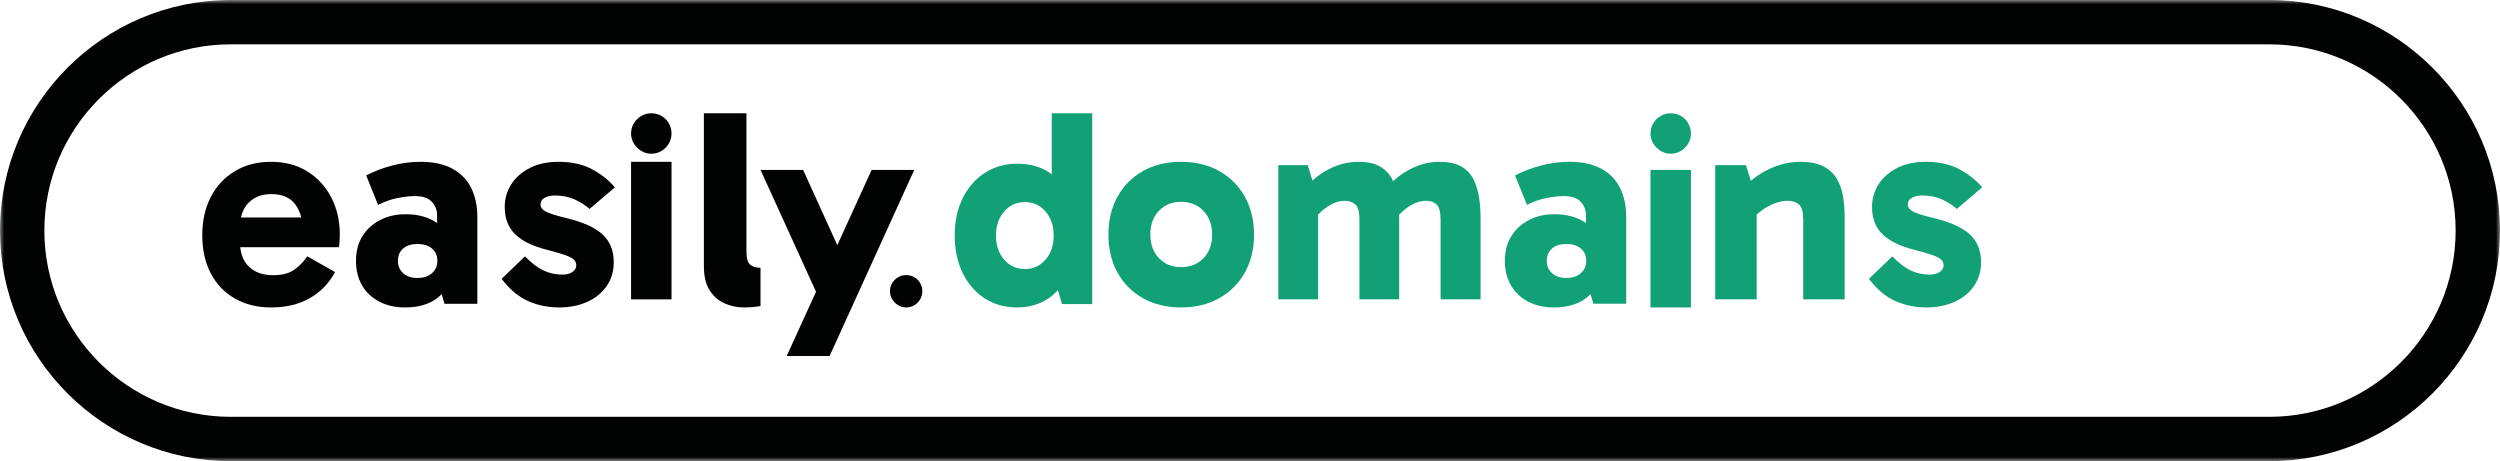
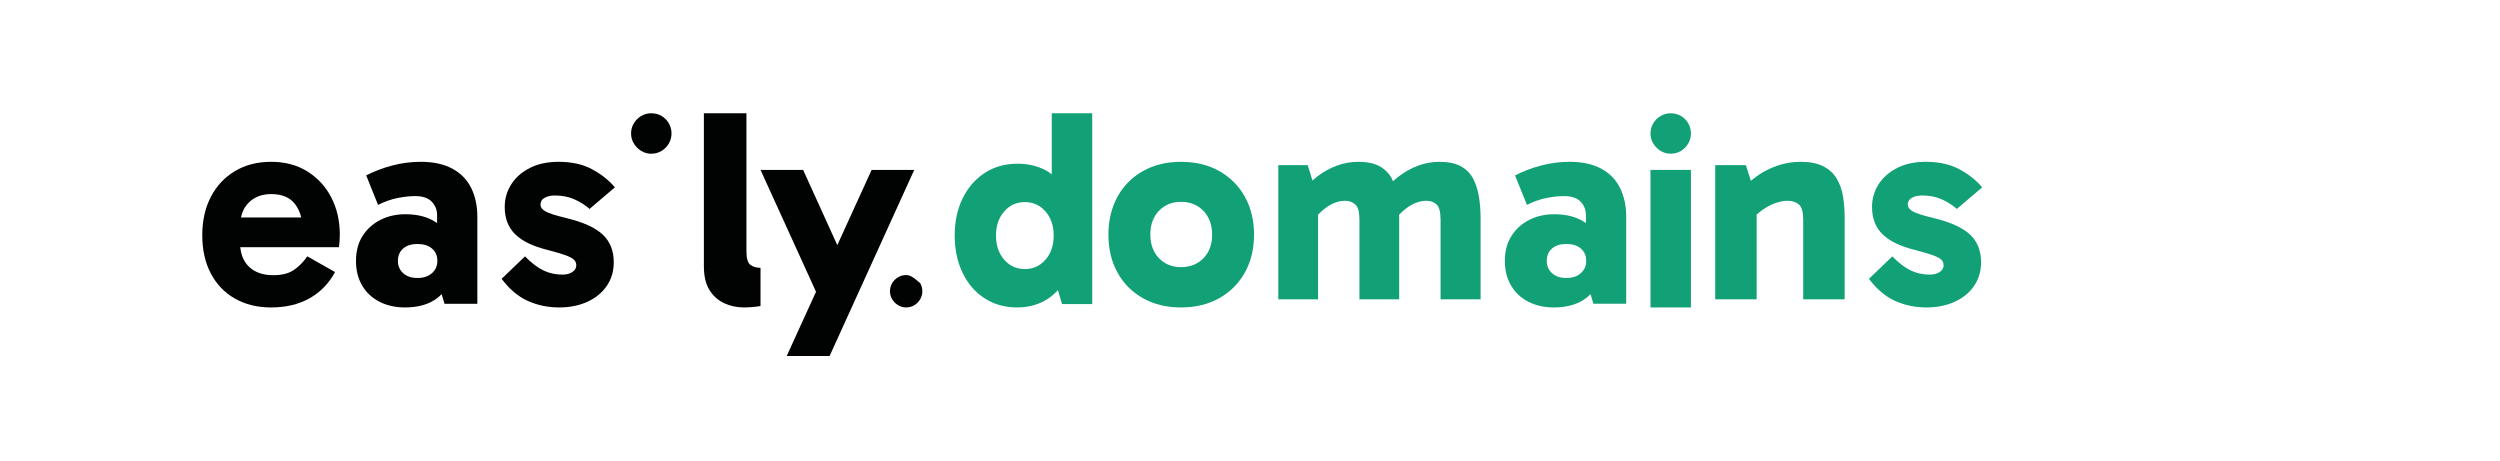
<svg xmlns="http://www.w3.org/2000/svg" xmlns:xlink="http://www.w3.org/1999/xlink" width="309px" height="57px" viewBox="0 0 309 57" version="1.1">
  <title>EA6C38F1-5FFD-4508-B2B4-D88F5A2FDC83@1x</title>
  <defs>
    <polygon id="path-1" points="0 57 309 57 309 0 0 0" />
  </defs>
  <g id="Logo-Rebrand" stroke="none" stroke-width="1" fill="none" fill-rule="evenodd">
    <g id="Easily-Logo-Rebranding-Gabarito-V3" transform="translate(-74, -1597)">
      <g id="Group-22" transform="translate(74, 1597)">
        <path d="M33.535,23.989 C34.853,23.989 35.83,24.401 36.467,25.224 C36.831,25.696 37.079,26.256 37.235,26.882 L29.777,26.882 C29.931,26.179 30.232,25.573 30.707,25.083 C31.412,24.353 32.355,23.989 33.535,23.989 M38.01,21.2 C36.739,20.401 35.236,20 33.5,20 C31.812,20 30.325,20.383 29.041,21.148 C27.758,21.913 26.764,22.977 26.057,24.342 C25.352,25.706 25,27.283 25,29.07 C25,30.882 25.352,32.46 26.057,33.8 C26.764,35.142 27.758,36.178 29.041,36.906 C30.325,37.636 31.812,38 33.5,38 C35.35,38 36.946,37.617 38.288,36.854 C39.629,36.088 40.67,35.013 41.411,33.624 L37.976,31.683 C37.537,32.342 36.998,32.895 36.363,33.341 C35.726,33.789 34.865,34.013 33.777,34.013 C32.482,34.013 31.47,33.654 30.742,32.936 C30.139,32.342 29.8,31.541 29.696,30.554 L41.897,30.554 C41.919,30.389 41.943,30.165 41.967,29.882 C41.989,29.6 42,29.307 42,29.001 C42,27.306 41.653,25.783 40.959,24.43 C40.266,23.076 39.282,22.001 38.01,21.2" id="Fill-1" fill="#010202" />
        <path d="M51.602,34.358 C50.852,34.358 50.261,34.16 49.829,33.762 C49.397,33.366 49.182,32.865 49.182,32.256 C49.182,31.604 49.397,31.089 49.829,30.717 C50.261,30.343 50.852,30.156 51.602,30.156 C52.352,30.156 52.949,30.343 53.392,30.717 C53.834,31.089 54.057,31.604 54.057,32.256 C54.057,32.865 53.834,33.366 53.392,33.762 C52.949,34.16 52.352,34.358 51.602,34.358 M55.898,20.841 C54.851,20.28 53.557,20 52.011,20 C50.807,20 49.63,20.152 48.483,20.456 C47.334,20.759 46.261,21.167 45.261,21.68 L46.727,25.323 C47.567,24.903 48.385,24.617 49.182,24.466 C49.977,24.314 50.681,24.236 51.295,24.236 C52.249,24.236 52.943,24.471 53.374,24.938 C53.807,25.405 54.023,25.953 54.023,26.583 L54.023,27.571 C53.012,26.849 51.709,26.479 50.102,26.479 C48.966,26.479 47.936,26.712 47.017,27.179 C46.096,27.646 45.363,28.305 44.817,29.157 C44.272,30.01 44,31.043 44,32.256 C44,33.401 44.249,34.405 44.75,35.269 C45.25,36.133 45.96,36.803 46.88,37.283 C47.801,37.761 48.863,38 50.068,38 C51.727,38 53.068,37.603 54.09,36.81 C54.271,36.67 54.428,36.51 54.587,36.351 L54.943,37.546 L59,37.546 L59,26.794 C59,25.44 58.744,24.249 58.234,23.221 C57.722,22.195 56.943,21.4 55.898,20.841" id="Fill-3" fill="#010202" />
        <path d="M67.328,24.439 C67.677,24.254 68.095,24.162 68.583,24.162 C69.487,24.162 70.3,24.324 71.02,24.648 C71.74,24.971 72.355,25.365 72.865,25.826 L76,23.155 C75.256,22.278 74.317,21.532 73.178,20.919 C72.042,20.306 70.66,20 69.036,20 C67.664,20 66.48,20.255 65.483,20.763 C64.485,21.271 63.718,21.948 63.184,22.792 C62.65,23.636 62.383,24.567 62.383,25.584 C62.383,26.994 62.818,28.122 63.689,28.966 C64.56,29.81 65.888,30.452 67.677,30.89 C68.653,31.145 69.395,31.365 69.905,31.549 C70.416,31.734 70.764,31.919 70.95,32.104 C71.136,32.29 71.229,32.521 71.229,32.798 C71.229,33.122 71.073,33.394 70.758,33.612 C70.445,33.832 70.033,33.942 69.522,33.942 C68.664,33.942 67.874,33.768 67.154,33.422 C66.434,33.075 65.68,32.497 64.89,31.688 L62,34.463 C62.976,35.758 64.061,36.67 65.256,37.202 C66.452,37.734 67.734,38 69.104,38 C70.404,38 71.565,37.769 72.587,37.307 C73.608,36.844 74.409,36.191 74.991,35.347 C75.571,34.504 75.86,33.526 75.86,32.416 C75.86,30.984 75.402,29.839 74.486,28.983 C73.567,28.128 72.053,27.445 69.94,26.937 C68.686,26.636 67.851,26.37 67.433,26.139 C67.015,25.908 66.806,25.618 66.806,25.272 C66.806,24.901 66.98,24.624 67.328,24.439" id="Fill-5" fill="#010202" />
        <mask id="mask-2" fill="white">
          <use xlink:href="#path-1" />
        </mask>
        <g id="Clip-8" />
-         <polygon id="Fill-7" fill="#010202" mask="url(#mask-2)" points="78 37 83 37 83 20 78 20" />
        <path d="M92.26,31.073 L92.26,14 L87,14 L87,32.892 C87,34.129 87.23,35.114 87.69,35.848 C88.149,36.583 88.753,37.125 89.503,37.475 C90.253,37.824 91.074,38 91.97,38 C92.283,38 92.641,37.983 93.04,37.948 C93.439,37.913 93.758,37.871 94,37.824 L94,33.102 C93.493,33.102 93.075,32.98 92.749,32.734 C92.423,32.49 92.26,31.936 92.26,31.073" id="Fill-9" fill="#010202" mask="url(#mask-2)" />
        <polygon id="Fill-10" fill="#010202" mask="url(#mask-2)" points="107.734 21 103.49 30.298 99.266 21 94 21 100.86 36.062 97.237 44 102.539 44 113 21" />
        <path d="M81.768,14.334 C81.39,14.112 80.963,14 80.487,14 C80.044,14 79.633,14.112 79.257,14.334 C78.878,14.557 78.575,14.858 78.345,15.238 C78.114,15.618 78,16.038 78,16.499 C78,16.946 78.114,17.359 78.345,17.739 C78.575,18.117 78.878,18.422 79.257,18.653 C79.633,18.884 80.044,19 80.487,19 C80.963,19 81.39,18.884 81.768,18.653 C82.146,18.422 82.446,18.117 82.667,17.739 C82.889,17.359 83,16.946 83,16.499 C83,16.038 82.889,15.618 82.667,15.238 C82.446,14.858 82.146,14.557 81.768,14.334" id="Fill-11" fill="#010202" mask="url(#mask-2)" />
-         <path d="M113.734,34.99 C113.558,34.686 113.317,34.446 113.015,34.267 C112.713,34.089 112.371,34 111.991,34 C111.636,34 111.308,34.089 111.005,34.267 C110.703,34.446 110.46,34.686 110.276,34.99 C110.092,35.293 110,35.63 110,36 C110,36.356 110.092,36.686 110.276,36.99 C110.46,37.293 110.703,37.538 111.005,37.723 C111.308,37.906 111.636,38 111.991,38 C112.371,38 112.713,37.906 113.015,37.723 C113.317,37.538 113.558,37.293 113.734,36.99 C113.912,36.686 114,36.356 114,36 C114,35.63 113.912,35.293 113.734,34.99" id="Fill-12" fill="#010202" mask="url(#mask-2)" />
+         <path d="M113.734,34.99 C112.713,34.089 112.371,34 111.991,34 C111.636,34 111.308,34.089 111.005,34.267 C110.703,34.446 110.46,34.686 110.276,34.99 C110.092,35.293 110,35.63 110,36 C110,36.356 110.092,36.686 110.276,36.99 C110.46,37.293 110.703,37.538 111.005,37.723 C111.308,37.906 111.636,38 111.991,38 C112.371,38 112.713,37.906 113.015,37.723 C113.317,37.538 113.558,37.293 113.734,36.99 C113.912,36.686 114,36.356 114,36 C114,35.63 113.912,35.293 113.734,34.99" id="Fill-12" fill="#010202" mask="url(#mask-2)" />
        <path d="M129.224,32.095 C128.551,32.869 127.699,33.255 126.672,33.255 C125.643,33.255 124.79,32.869 124.118,32.095 C123.444,31.322 123.106,30.323 123.106,29.1 C123.106,27.899 123.444,26.912 124.118,26.139 C124.79,25.365 125.643,24.978 126.672,24.978 C127.699,24.978 128.551,25.365 129.224,26.139 C129.898,26.912 130.236,27.899 130.236,29.1 C130.236,30.323 129.898,31.322 129.224,32.095 L129.224,32.095 Z M129.997,21.549 C129.865,21.45 129.741,21.343 129.601,21.256 C128.516,20.574 127.23,20.234 125.746,20.234 C124.238,20.234 122.9,20.609 121.735,21.359 C120.571,22.11 119.656,23.155 118.992,24.493 C118.331,25.833 118,27.368 118,29.1 C118,30.831 118.326,32.372 118.977,33.724 C119.627,35.074 120.536,36.126 121.702,36.875 C122.867,37.625 124.204,38 125.712,38 C127.173,38 128.453,37.637 129.55,36.909 C129.997,36.613 130.392,36.255 130.759,35.86 L131.265,37.585 L135,37.585 L135,14 L129.997,14 L129.997,21.549 Z" id="Fill-13" fill="#12A177" mask="url(#mask-2)" />
        <path d="M148.749,31.912 C148.037,32.649 147.11,33.018 145.967,33.018 C144.869,33.018 143.965,32.649 143.252,31.912 C142.54,31.176 142.184,30.198 142.184,28.981 C142.184,27.766 142.54,26.789 143.252,26.052 C143.965,25.316 144.869,24.947 145.967,24.947 C147.11,24.947 148.037,25.321 148.749,26.069 C149.462,26.819 149.819,27.802 149.819,29.017 C149.819,30.211 149.462,31.176 148.749,31.912 M150.693,21.14 C149.339,20.38 147.764,20 145.967,20 C144.192,20 142.627,20.38 141.273,21.14 C139.919,21.901 138.868,22.959 138.12,24.315 C137.374,25.673 137,27.24 137,29.017 C137,30.772 137.374,32.328 138.12,33.685 C138.868,35.041 139.919,36.099 141.273,36.86 C142.627,37.62 144.192,38 145.967,38 C147.764,38 149.339,37.62 150.693,36.86 C152.047,36.099 153.105,35.041 153.864,33.685 C154.622,32.328 155,30.772 155,29.017 C155,27.24 154.622,25.673 153.864,24.315 C153.105,22.959 152.047,21.901 150.693,21.14" id="Fill-14" fill="#12A177" mask="url(#mask-2)" />
        <path d="M182.092,22.104 C181.754,21.448 181.25,20.933 180.578,20.559 C179.903,20.186 179.018,20 177.918,20 C176.999,20 176.119,20.158 175.279,20.475 C174.436,20.792 173.657,21.222 172.94,21.765 C172.671,21.967 172.422,22.186 172.173,22.404 C172.128,22.306 172.098,22.198 172.048,22.104 C171.701,21.448 171.194,20.933 170.534,20.559 C169.873,20.186 168.992,20 167.892,20 C166.973,20 166.086,20.158 165.235,20.475 C164.381,20.792 163.597,21.222 162.88,21.765 C162.648,21.94 162.437,22.131 162.221,22.319 L161.634,20.408 L158,20.408 L158,37 L162.913,37 L162.913,26.532 C163.321,26.119 163.75,25.742 164.225,25.446 C164.898,25.029 165.582,24.818 166.277,24.818 C166.77,24.818 167.186,24.971 167.523,25.277 C167.859,25.581 168.027,26.209 168.027,27.16 L168.027,37 L172.94,37 L172.94,26.889 C172.94,26.772 172.929,26.66 172.928,26.544 C173.339,26.125 173.772,25.745 174.253,25.446 C174.925,25.029 175.62,24.818 176.337,24.818 C176.831,24.818 177.24,24.971 177.566,25.277 C177.891,25.581 178.053,26.209 178.053,27.16 L178.053,37 L183,37 L183,26.889 C183,26.007 182.932,25.153 182.798,24.326 C182.663,23.501 182.428,22.761 182.092,22.104" id="Fill-15" fill="#12A177" mask="url(#mask-2)" />
        <path d="M193.602,34.357 C192.852,34.357 192.26,34.16 191.83,33.763 C191.397,33.365 191.181,32.863 191.181,32.256 C191.181,31.603 191.397,31.09 191.83,30.715 C192.26,30.342 192.852,30.155 193.602,30.155 C194.352,30.155 194.949,30.342 195.391,30.715 C195.834,31.09 196.056,31.603 196.056,32.256 C196.056,32.863 195.834,33.365 195.391,33.763 C194.949,34.16 194.352,34.357 193.602,34.357 M197.898,20.84 C196.852,20.28 195.556,20 194.011,20 C192.806,20 191.629,20.152 190.482,20.456 C189.334,20.759 188.262,21.169 187.261,21.681 L188.728,25.323 C189.567,24.902 190.386,24.617 191.181,24.464 C191.977,24.314 192.681,24.237 193.294,24.237 C194.25,24.237 194.943,24.472 195.373,24.938 C195.807,25.406 196.023,25.953 196.023,26.584 L196.023,27.573 C195.014,26.849 193.708,26.478 192.101,26.478 C190.965,26.478 189.938,26.712 189.016,27.179 C188.096,27.646 187.363,28.306 186.818,29.158 C186.273,30.009 186,31.043 186,32.256 C186,33.4 186.249,34.404 186.75,35.267 C187.25,36.132 187.96,36.803 188.88,37.282 C189.801,37.76 190.863,38 192.068,38 C193.726,38 195.068,37.602 196.09,36.809 C196.27,36.669 196.428,36.507 196.587,36.349 L196.943,37.544 L201,37.544 L201,26.793 C201,25.44 200.744,24.25 200.232,23.222 C199.721,22.195 198.942,21.4 197.898,20.84" id="Fill-16" fill="#12A177" mask="url(#mask-2)" />
        <polygon id="Fill-17" fill="#12A177" mask="url(#mask-2)" points="204 38 209 38 209 21 204 21" />
        <path d="M225.368,20.559 C224.642,20.186 223.707,20 222.561,20 C221.554,20 220.595,20.158 219.685,20.475 C218.772,20.792 217.93,21.222 217.158,21.765 C216.896,21.95 216.655,22.151 216.41,22.349 L215.789,20.408 L212,20.408 L212,37 L217.123,37 L217.123,26.528 C217.362,26.306 217.617,26.097 217.895,25.904 C218.386,25.565 218.895,25.299 219.42,25.107 C219.947,24.916 220.456,24.818 220.947,24.818 C221.531,24.818 222,24.971 222.35,25.277 C222.701,25.581 222.877,26.209 222.877,27.16 L222.877,37 L228,37 L228,26.889 C228,26.007 227.934,25.153 227.806,24.326 C227.677,23.501 227.42,22.761 227.034,22.104 C226.648,21.448 226.093,20.933 225.368,20.559 Z" id="Fill-18" fill="#12A177" mask="url(#mask-2)" />
        <path d="M238.94,26.936 C237.686,26.636 236.85,26.369 236.433,26.138 C236.016,25.908 235.805,25.617 235.805,25.271 C235.805,24.902 235.979,24.623 236.328,24.439 C236.676,24.254 237.094,24.161 237.581,24.161 C238.488,24.161 239.3,24.323 240.021,24.647 C240.739,24.971 241.354,25.364 241.865,25.826 L245,23.156 C244.258,22.277 243.317,21.532 242.179,20.918 C241.04,20.306 239.66,20 238.034,20 C236.665,20 235.481,20.253 234.483,20.762 C233.485,21.272 232.718,21.948 232.184,22.791 C231.649,23.636 231.382,24.565 231.382,25.584 C231.382,26.995 231.819,28.121 232.688,28.965 C233.56,29.81 234.889,30.45 236.676,30.89 C237.652,31.145 238.395,31.364 238.906,31.549 C239.416,31.733 239.765,31.919 239.95,32.104 C240.137,32.288 240.229,32.519 240.229,32.798 C240.229,33.122 240.073,33.392 239.759,33.612 C239.445,33.832 239.032,33.941 238.522,33.941 C237.663,33.941 236.873,33.768 236.153,33.422 C235.435,33.074 234.68,32.497 233.891,31.688 L231,34.463 C231.974,35.757 233.06,36.671 234.255,37.202 C235.452,37.734 236.734,38 238.105,38 C239.404,38 240.565,37.768 241.588,37.306 C242.609,36.844 243.409,36.19 243.99,35.347 C244.57,34.503 244.861,33.526 244.861,32.416 C244.861,30.983 244.402,29.838 243.485,28.982 C242.568,28.127 241.053,27.444 238.94,26.936" id="Fill-19" fill="#12A177" mask="url(#mask-2)" />
        <path d="M207.768,14.334 C207.39,14.112 206.963,14 206.487,14 C206.043,14 205.633,14.112 205.257,14.334 C204.878,14.557 204.575,14.858 204.345,15.238 C204.114,15.618 204,16.038 204,16.499 C204,16.946 204.114,17.359 204.345,17.739 C204.575,18.117 204.878,18.422 205.257,18.653 C205.633,18.884 206.043,19 206.487,19 C206.963,19 207.39,18.884 207.768,18.653 C208.146,18.422 208.446,18.117 208.667,17.739 C208.889,17.359 209,16.946 209,16.499 C209,16.038 208.889,15.618 208.667,15.238 C208.446,14.858 208.146,14.557 207.768,14.334" id="Fill-20" fill="#12A177" mask="url(#mask-2)" />
-         <path d="M280.493,51.518 L267.1,51.518 L159.22,51.518 L149.78,51.518 L146.413,51.518 L28.507,51.518 C15.812,51.518 5.483,41.192 5.483,28.5 C5.483,15.808 15.812,5.481 28.507,5.481 L146.413,5.481 L149.78,5.481 L159.22,5.481 L267.1,5.481 L280.493,5.481 C293.188,5.481 303.517,15.808 303.517,28.5 C303.517,41.192 293.188,51.518 280.493,51.518 M267.1,0 L159.22,0 L149.78,0 L146.413,0 L28.507,0 C12.788,0 0,12.785 0,28.5 C0,44.215 12.788,57 28.507,57 L146.413,57 L149.78,57 L159.22,57 L267.1,57 L280.493,57 C296.212,57 309,44.214 309,28.5 C309,12.785 296.212,0 280.493,0 L267.1,0 Z" id="Fill-21" fill="#010202" mask="url(#mask-2)" />
      </g>
    </g>
  </g>
</svg>